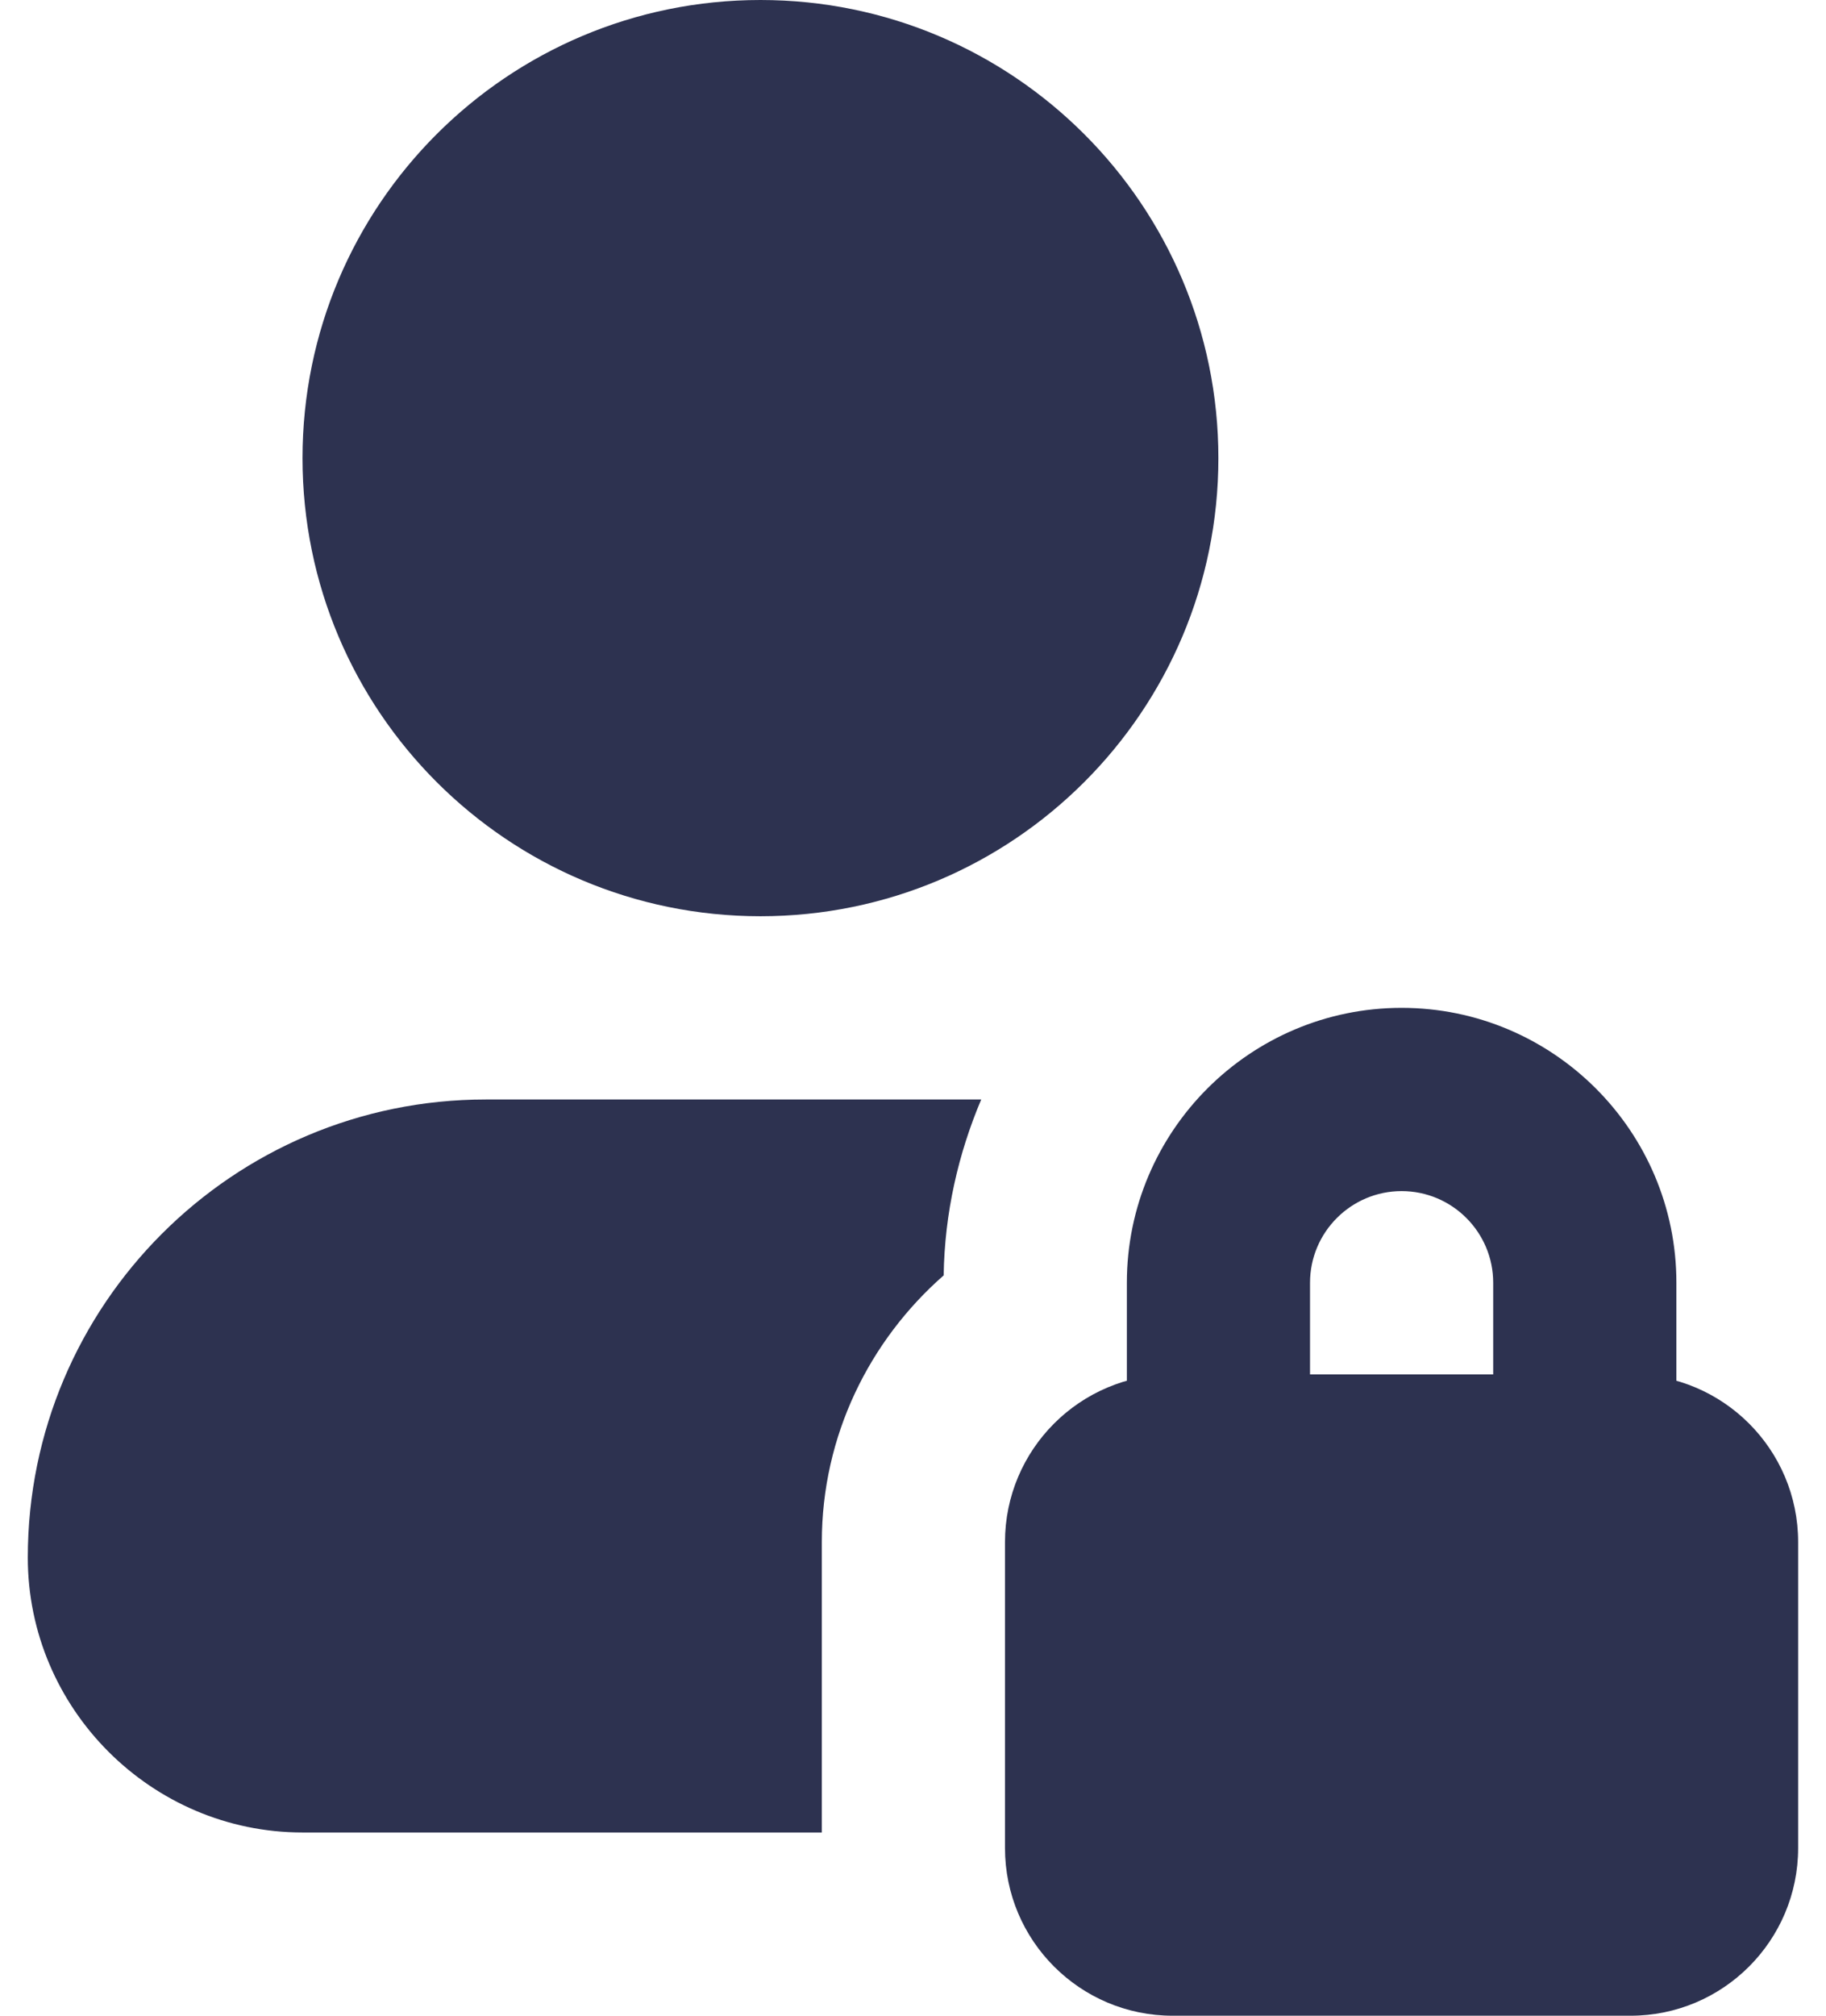
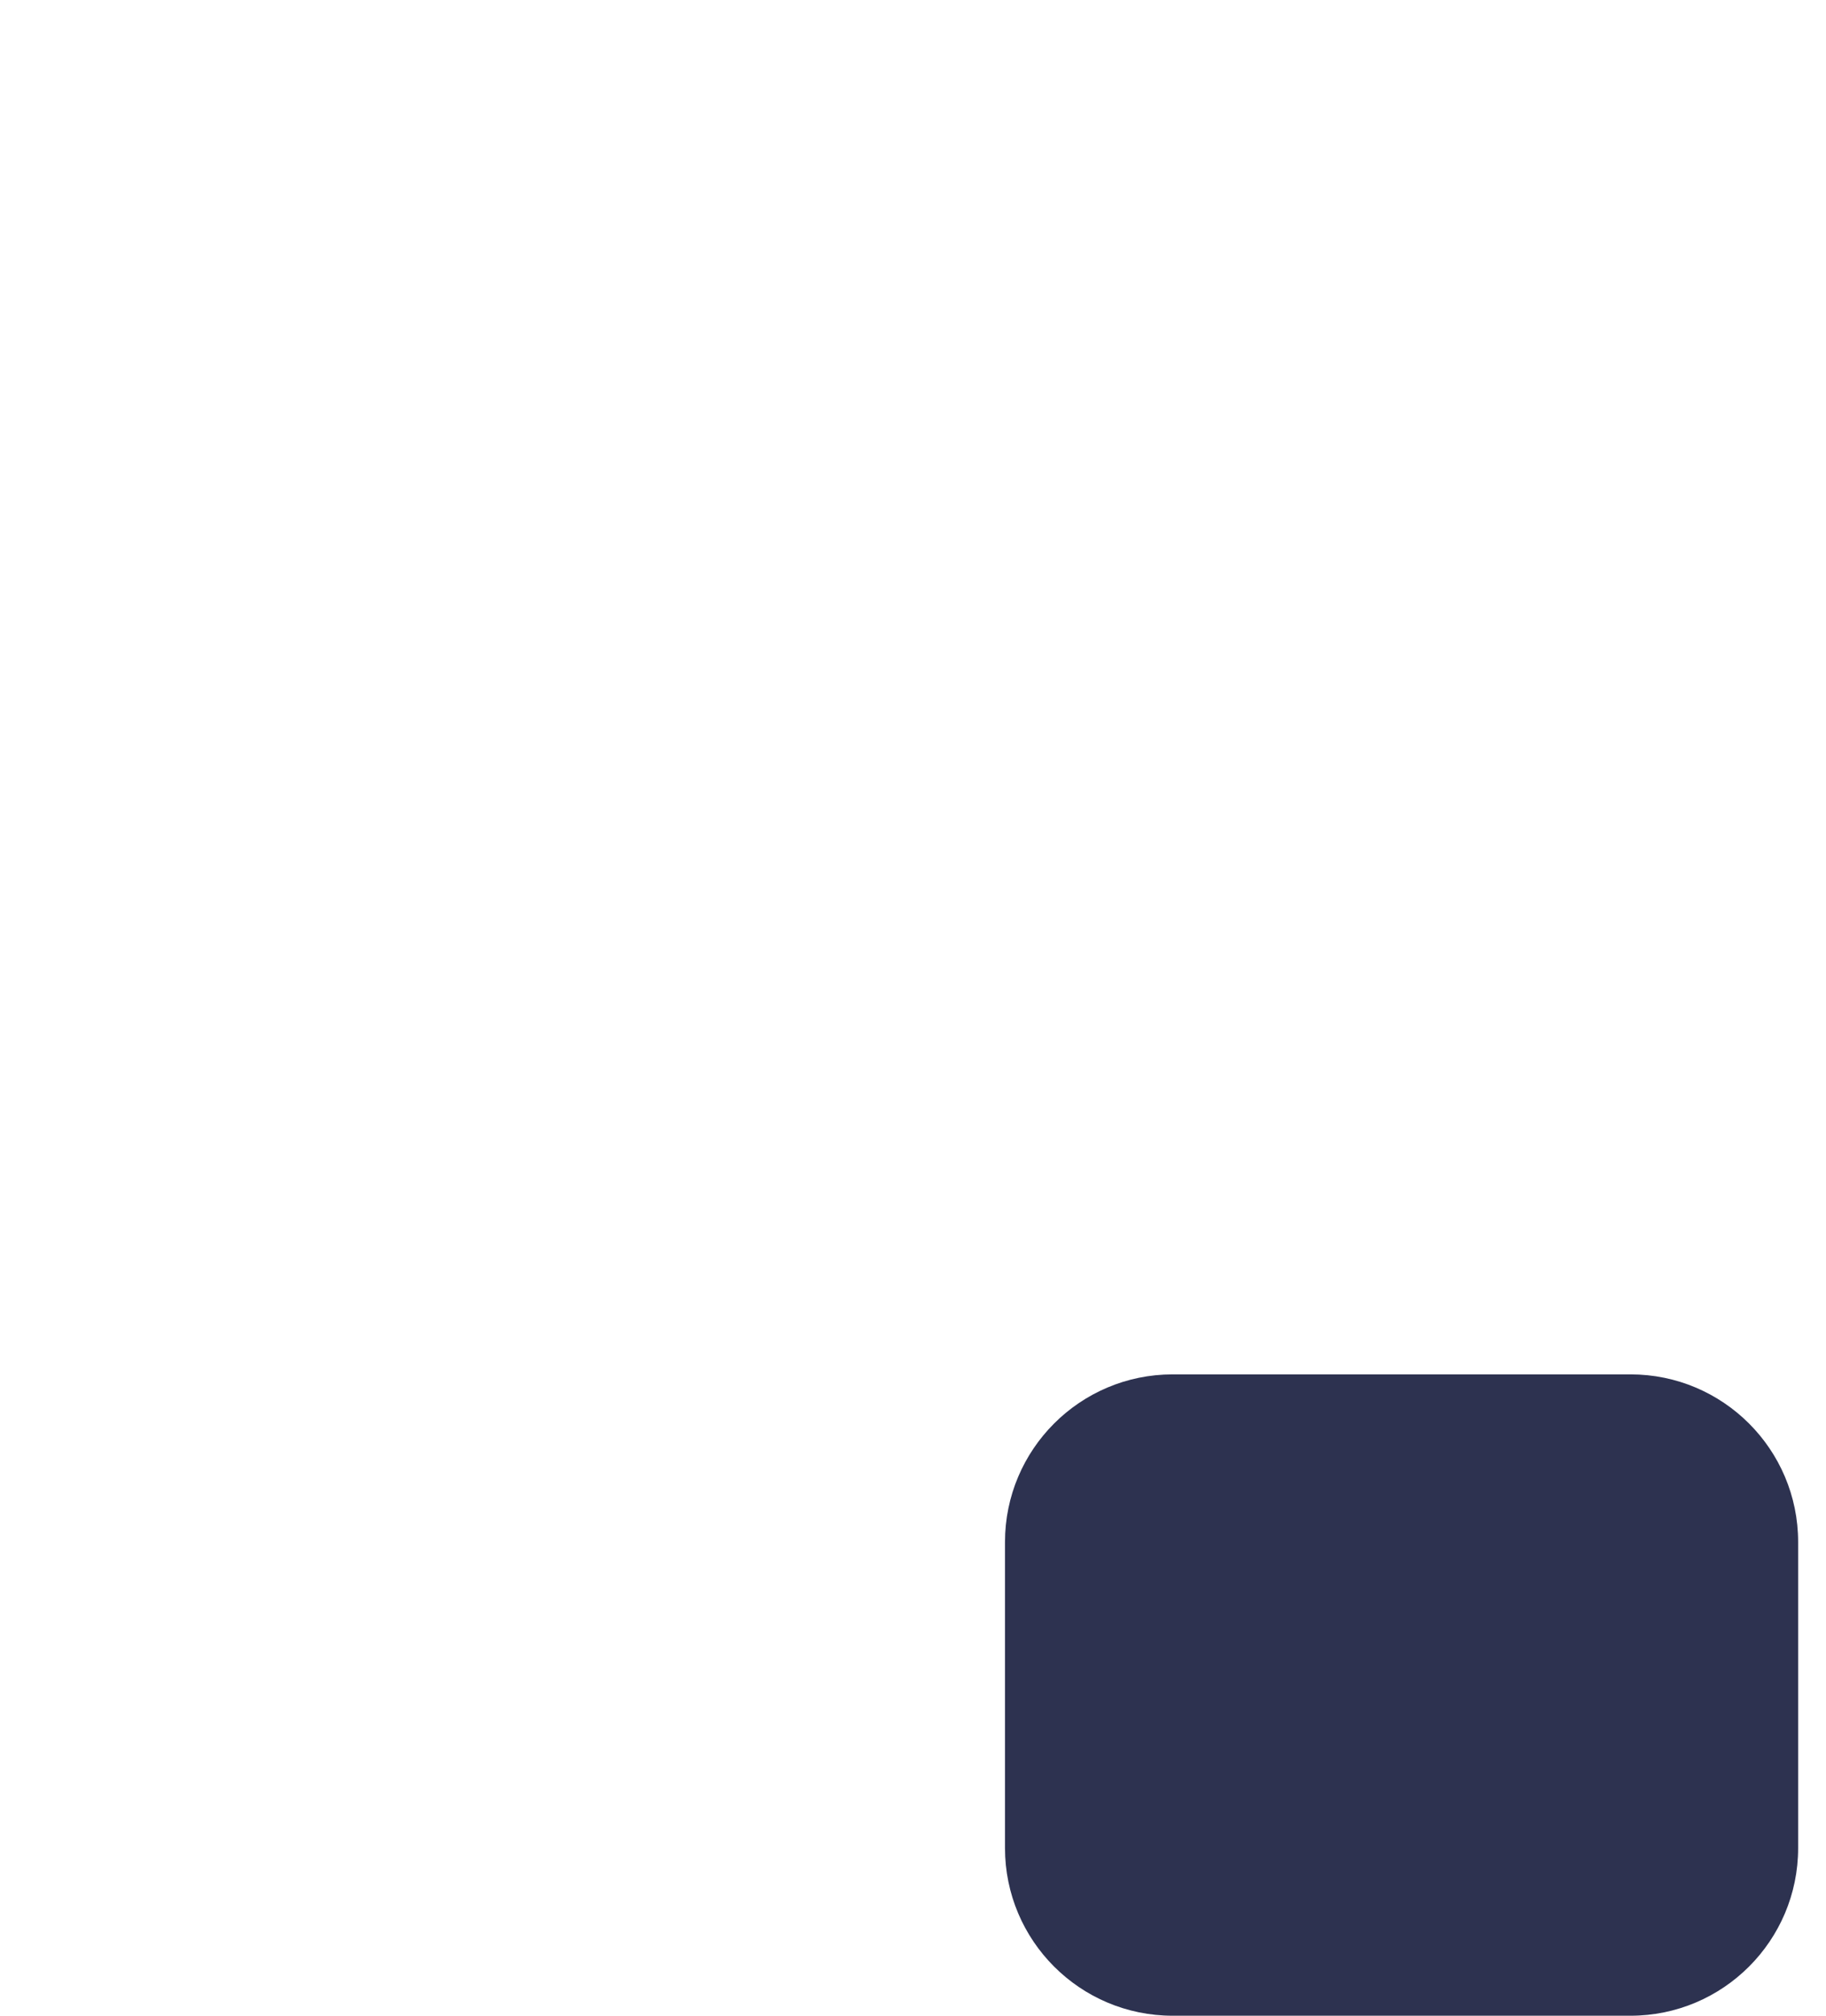
<svg xmlns="http://www.w3.org/2000/svg" width="58" height="64" viewBox="0 0 58 64" fill="none">
  <path d="M57.115 48.961V58.676C57.115 61.615 54.73 64 51.791 64H37.246C34.307 64 31.922 61.615 31.922 58.676V48.961C31.922 46.022 34.307 43.637 37.246 43.637H51.791C54.73 43.637 57.115 46.022 57.115 48.961Z" fill="#2D3250" />
-   <path d="M50.339 49.455C48.732 49.455 47.429 48.152 47.429 46.545V40.727C47.429 39.123 46.124 37.818 44.52 37.818C42.917 37.818 41.611 39.123 41.611 40.727V46.545C41.611 48.152 40.309 49.455 38.702 49.455C37.096 49.455 35.793 48.152 35.793 46.545V40.727C35.793 35.915 39.708 32 44.52 32C49.333 32 53.248 35.915 53.248 40.727V46.545C53.248 48.152 51.945 49.455 50.339 49.455Z" fill="#2D3250" />
-   <path d="M24.155 29.091C32.188 29.091 38.7 22.579 38.7 14.546C38.7 6.512 32.188 0 24.155 0C16.122 0 9.609 6.512 9.609 14.546C9.609 22.579 16.122 29.091 24.155 29.091Z" fill="#2D3250" />
-   <path d="M31.167 34.909C30.44 36.625 30.003 38.517 29.974 40.494C27.617 42.56 26.104 45.585 26.104 48.96V58.182H9.61C4.81 58.182 0.883 54.254 0.883 49.455C0.883 41.426 7.399 34.909 15.428 34.909H31.167Z" fill="#2D3250" />
</svg>